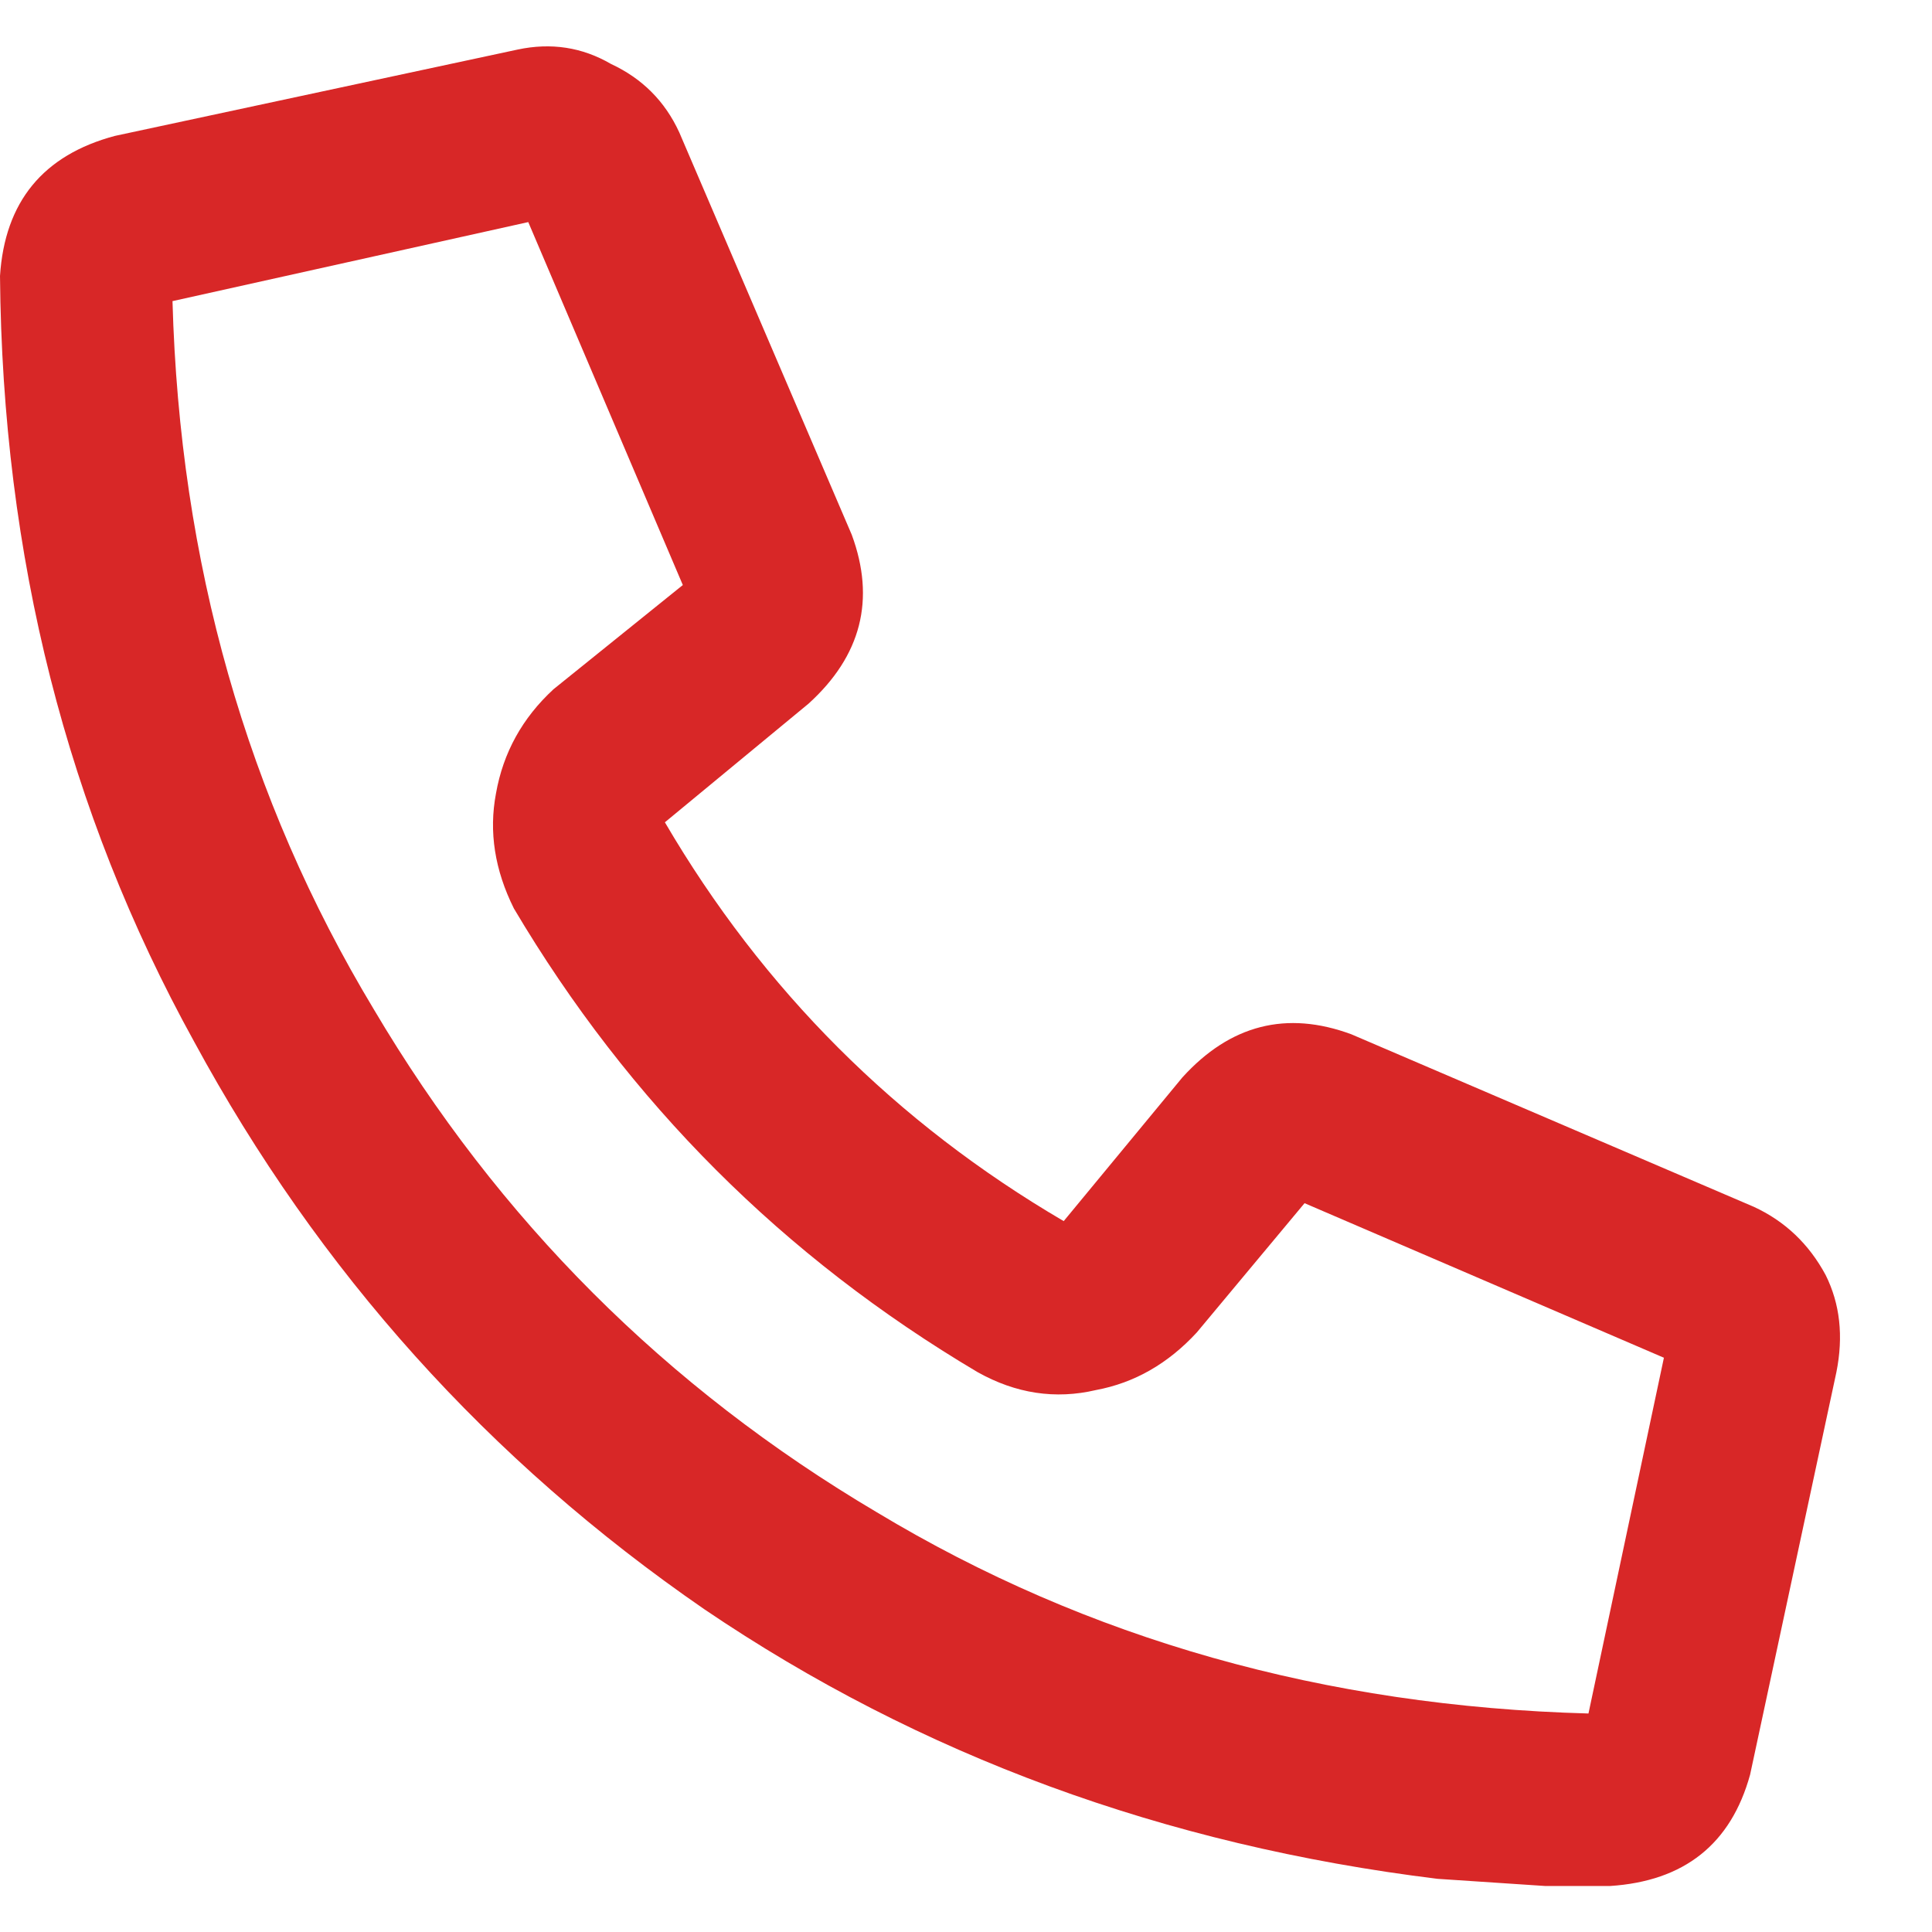
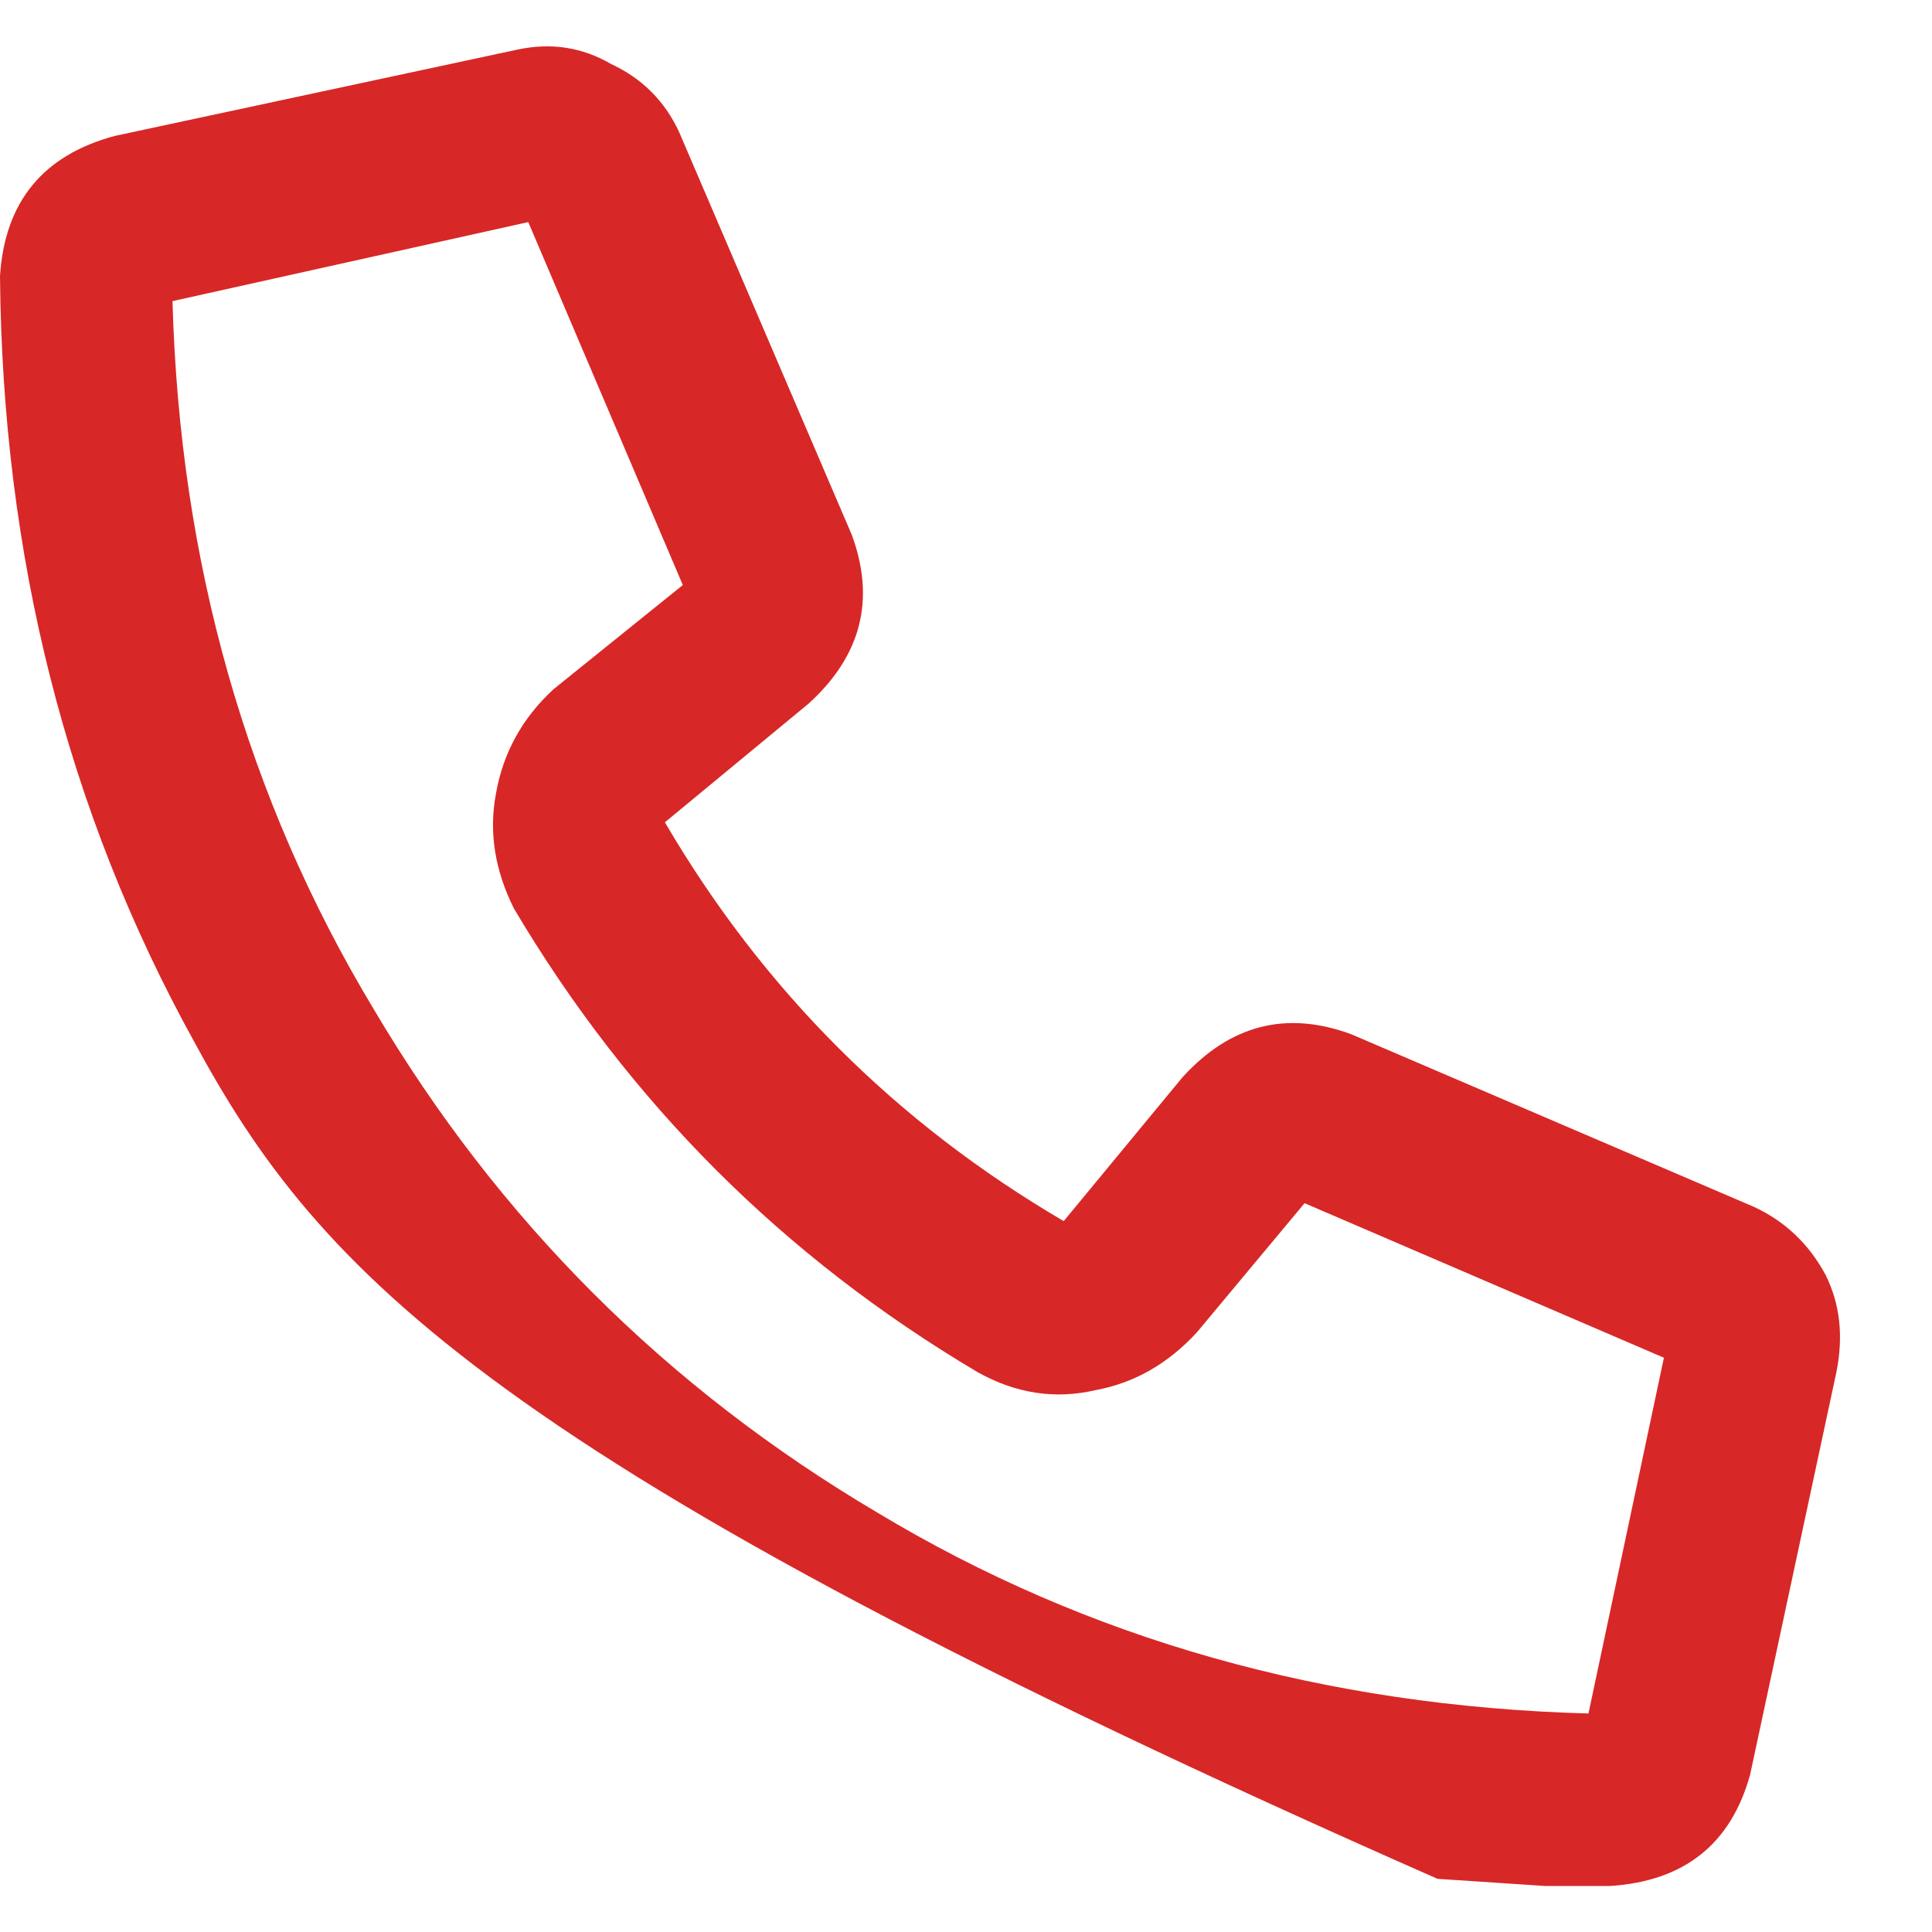
<svg xmlns="http://www.w3.org/2000/svg" width="21" height="21" viewBox="0 0 21 21" fill="none">
-   <path d="M14.688 11.242L19.062 13.117C19.401 13.273 19.662 13.521 19.844 13.859C20 14.172 20.039 14.523 19.961 14.914L19.023 19.289C18.815 20.044 18.307 20.448 17.5 20.5C17.266 20.5 17.031 20.5 16.797 20.5C16.406 20.474 16.016 20.448 15.625 20.422C12.656 20.057 10 19.081 7.656 17.492C5.312 15.878 3.464 13.82 2.109 11.32C0.729 8.82 0.026 6.047 0 3C0.052 2.193 0.469 1.685 1.25 1.477L5.625 0.539C5.99 0.461 6.328 0.513 6.641 0.695C6.979 0.852 7.227 1.099 7.383 1.438L9.258 5.812C9.518 6.516 9.362 7.128 8.789 7.648L7.227 8.938C8.294 10.76 9.74 12.206 11.562 13.273L12.852 11.711C13.372 11.138 13.984 10.982 14.688 11.242ZM17.266 18.625L18.086 14.758L14.18 13.078L13.008 14.484C12.695 14.823 12.331 15.031 11.914 15.109C11.471 15.213 11.042 15.148 10.625 14.914C8.516 13.664 6.836 11.984 5.586 9.875C5.378 9.458 5.312 9.042 5.391 8.625C5.469 8.182 5.677 7.805 6.016 7.492L7.422 6.359L5.742 2.414L1.875 3.273C1.953 6.112 2.682 8.677 4.062 10.969C5.417 13.26 7.24 15.083 9.531 16.438C11.823 17.818 14.401 18.547 17.266 18.625Z" fill="#D82727" />
+   <path d="M14.688 11.242L19.062 13.117C19.401 13.273 19.662 13.521 19.844 13.859C20 14.172 20.039 14.523 19.961 14.914L19.023 19.289C18.815 20.044 18.307 20.448 17.5 20.5C17.266 20.5 17.031 20.5 16.797 20.5C16.406 20.474 16.016 20.448 15.625 20.422C5.312 15.878 3.464 13.82 2.109 11.32C0.729 8.82 0.026 6.047 0 3C0.052 2.193 0.469 1.685 1.25 1.477L5.625 0.539C5.99 0.461 6.328 0.513 6.641 0.695C6.979 0.852 7.227 1.099 7.383 1.438L9.258 5.812C9.518 6.516 9.362 7.128 8.789 7.648L7.227 8.938C8.294 10.76 9.74 12.206 11.562 13.273L12.852 11.711C13.372 11.138 13.984 10.982 14.688 11.242ZM17.266 18.625L18.086 14.758L14.18 13.078L13.008 14.484C12.695 14.823 12.331 15.031 11.914 15.109C11.471 15.213 11.042 15.148 10.625 14.914C8.516 13.664 6.836 11.984 5.586 9.875C5.378 9.458 5.312 9.042 5.391 8.625C5.469 8.182 5.677 7.805 6.016 7.492L7.422 6.359L5.742 2.414L1.875 3.273C1.953 6.112 2.682 8.677 4.062 10.969C5.417 13.26 7.24 15.083 9.531 16.438C11.823 17.818 14.401 18.547 17.266 18.625Z" fill="#D82727" />
</svg>